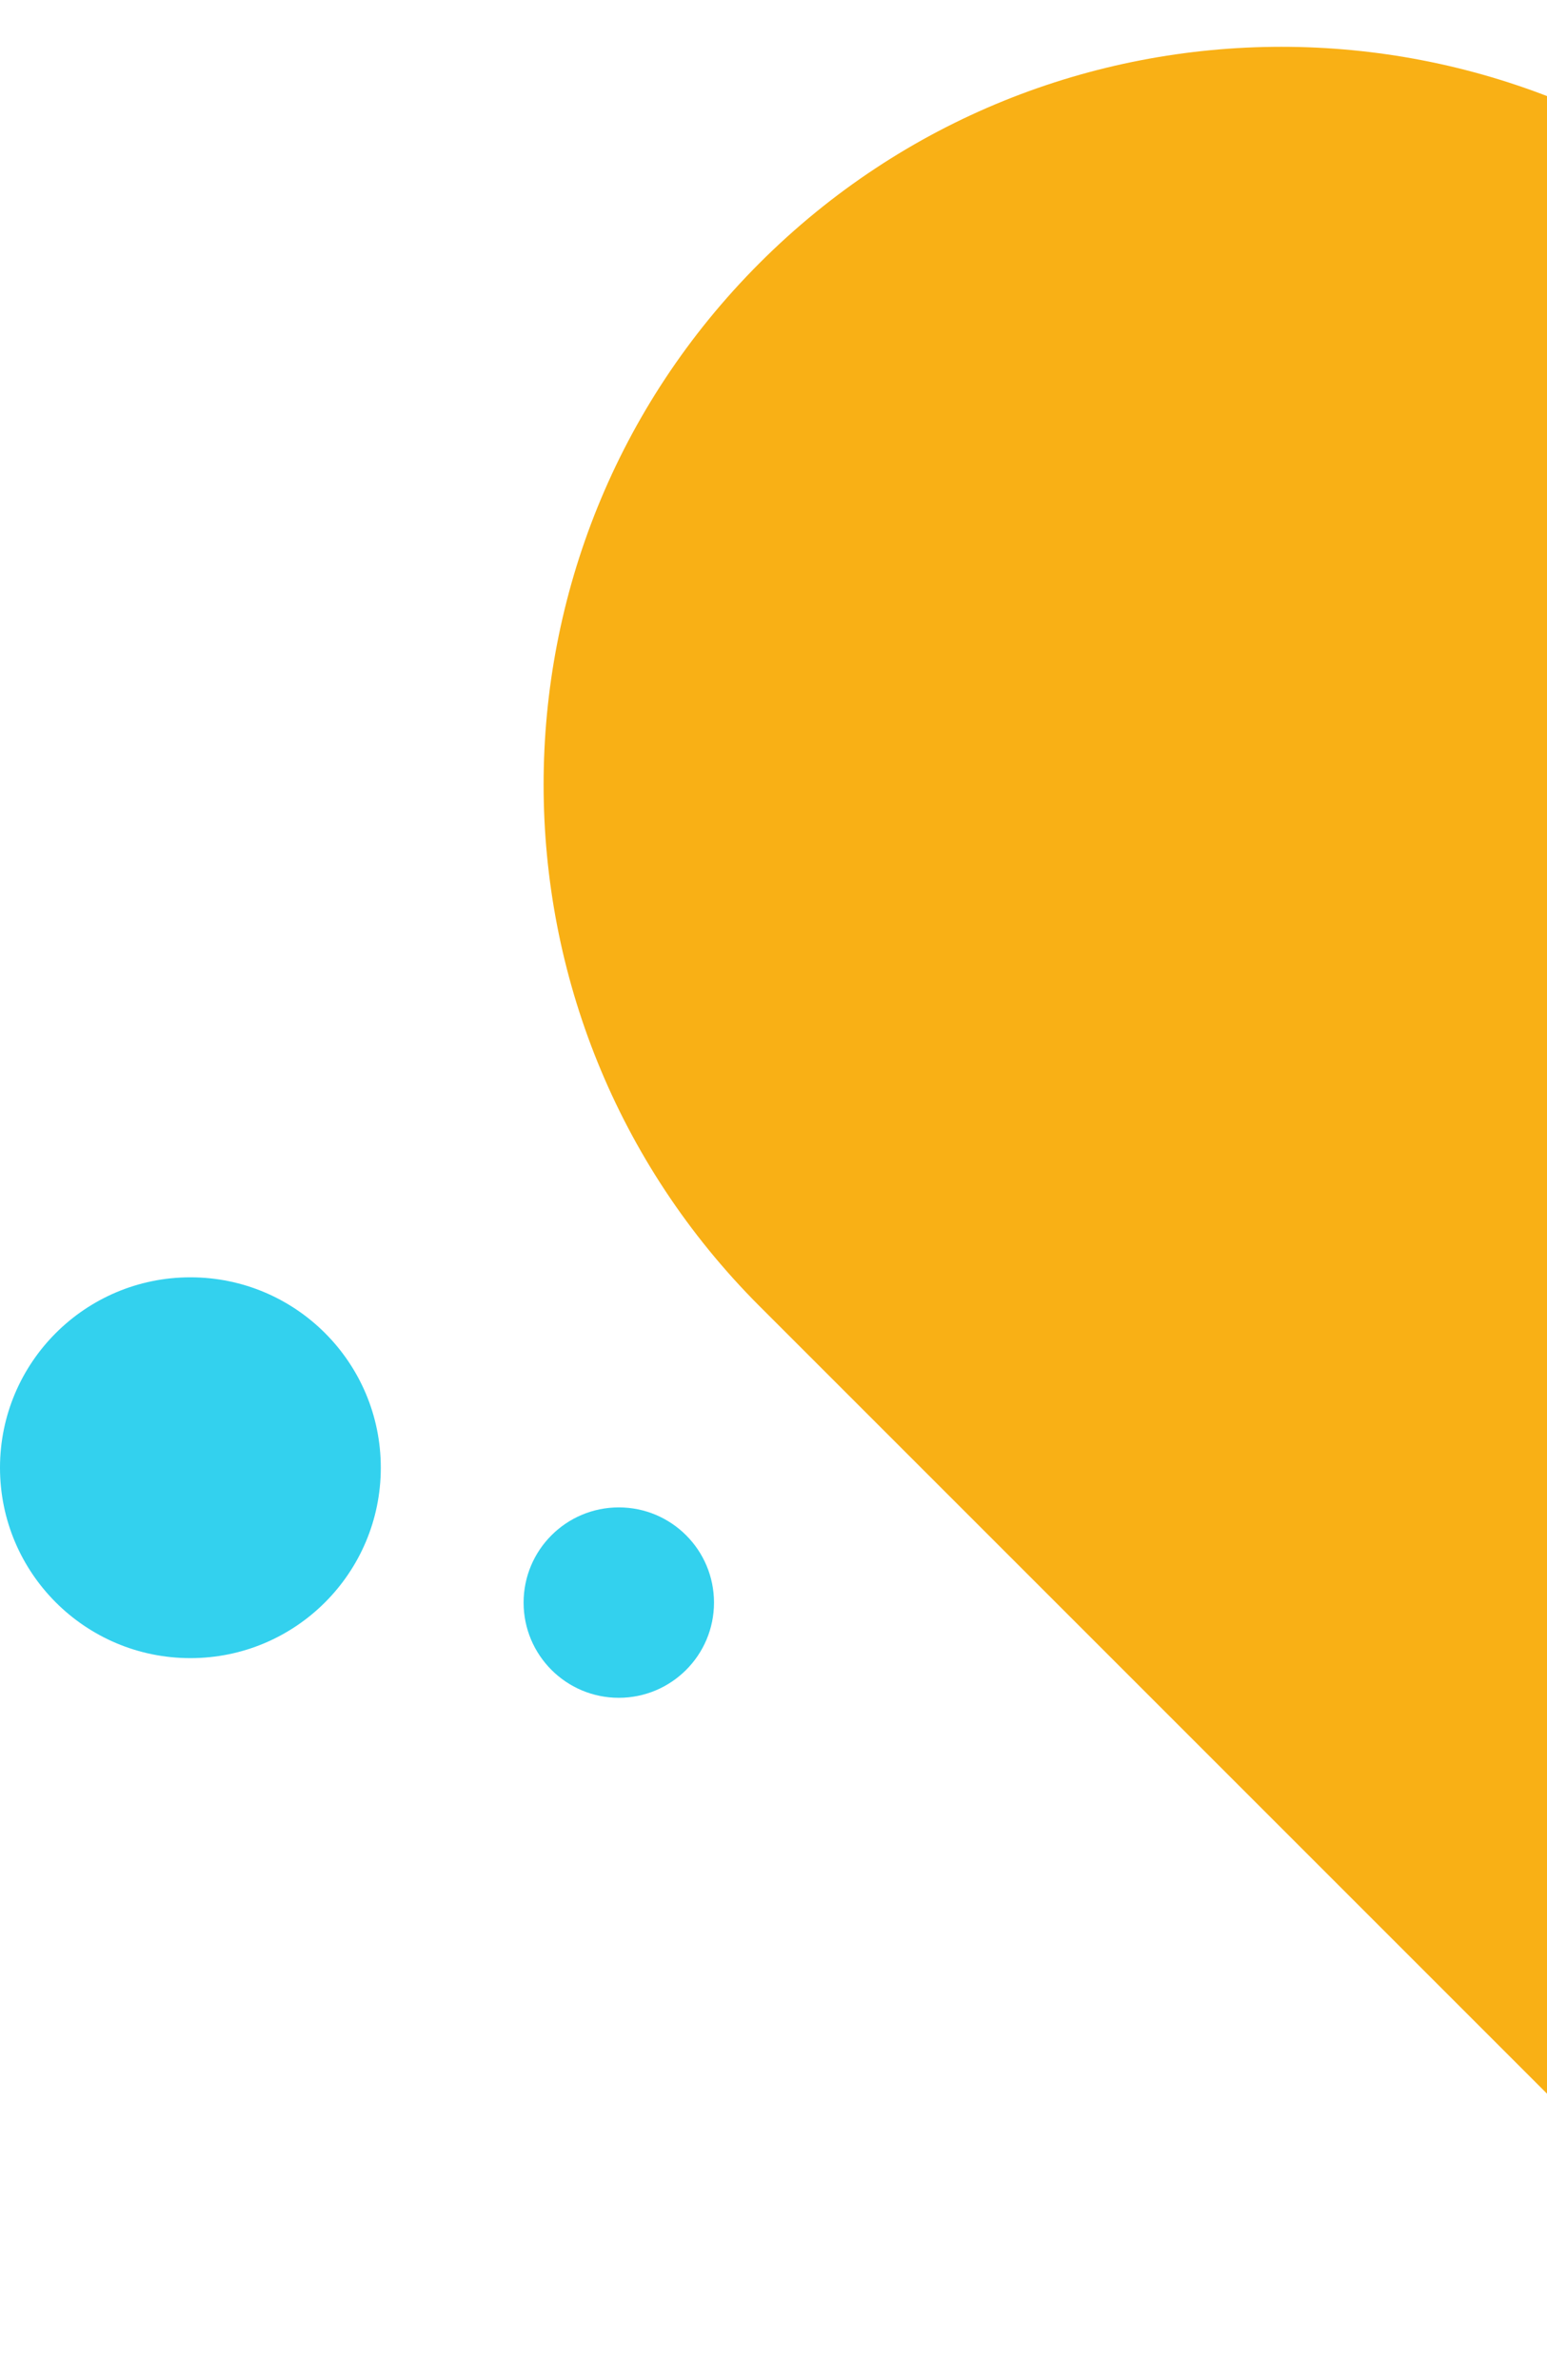
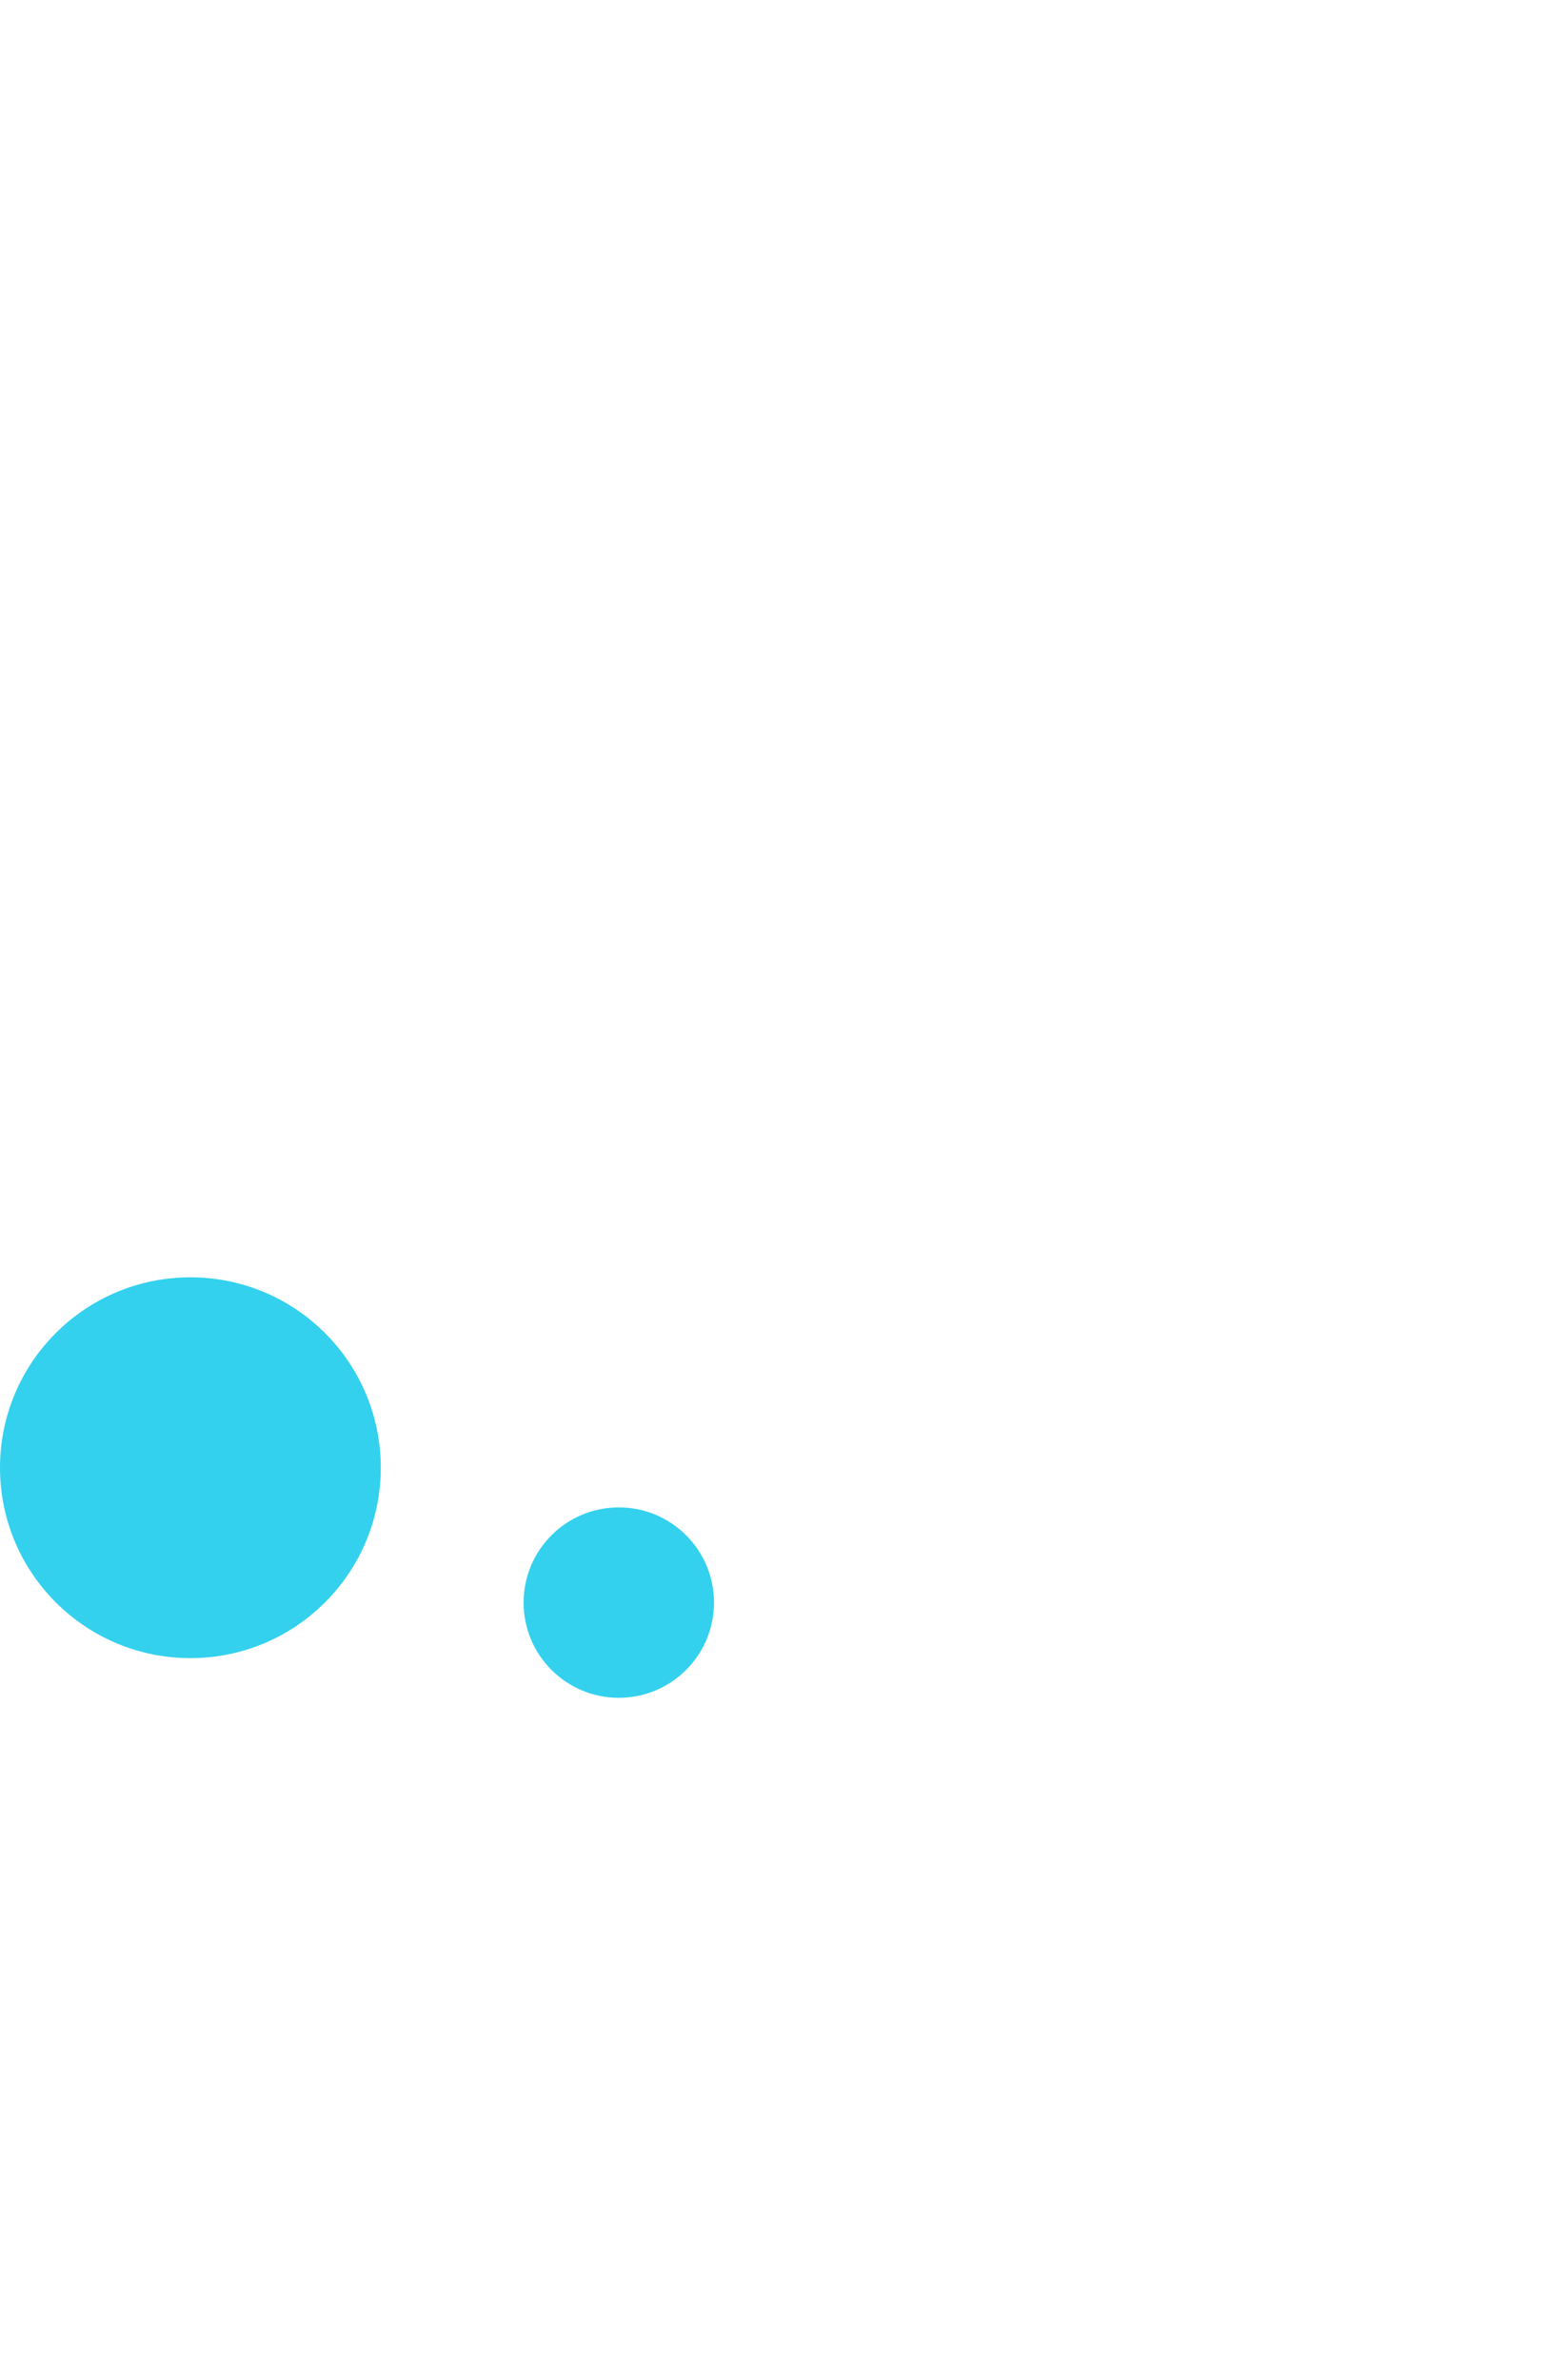
<svg xmlns="http://www.w3.org/2000/svg" width="195" height="300" viewBox="0 0 195 300" fill="none">
  <g clip-path="url(#clip0_628_25632)">
-     <path d="M95.761 33.138C59.442 69.457 59.442 128.341 95.761 164.66L428.101 497L559.623 365.478L227.283 33.138C190.964 -3.181 132.08 -3.181 95.761 33.138Z" fill="#F9B015" />
    <circle cx="12" cy="12" r="12" transform="matrix(1 0 0 -1 66 214)" fill="#33D1EE" />
    <circle cx="24" cy="24" r="24" transform="matrix(1 0 0 -1 0 209)" fill="#33D1EE" />
  </g>
  <defs>
    <clipPath id="clip0_628_25632">
      <rect width="195" height="300" fill="white" transform="matrix(1 0 0 -1 0 300)" />
    </clipPath>
  </defs>
</svg>